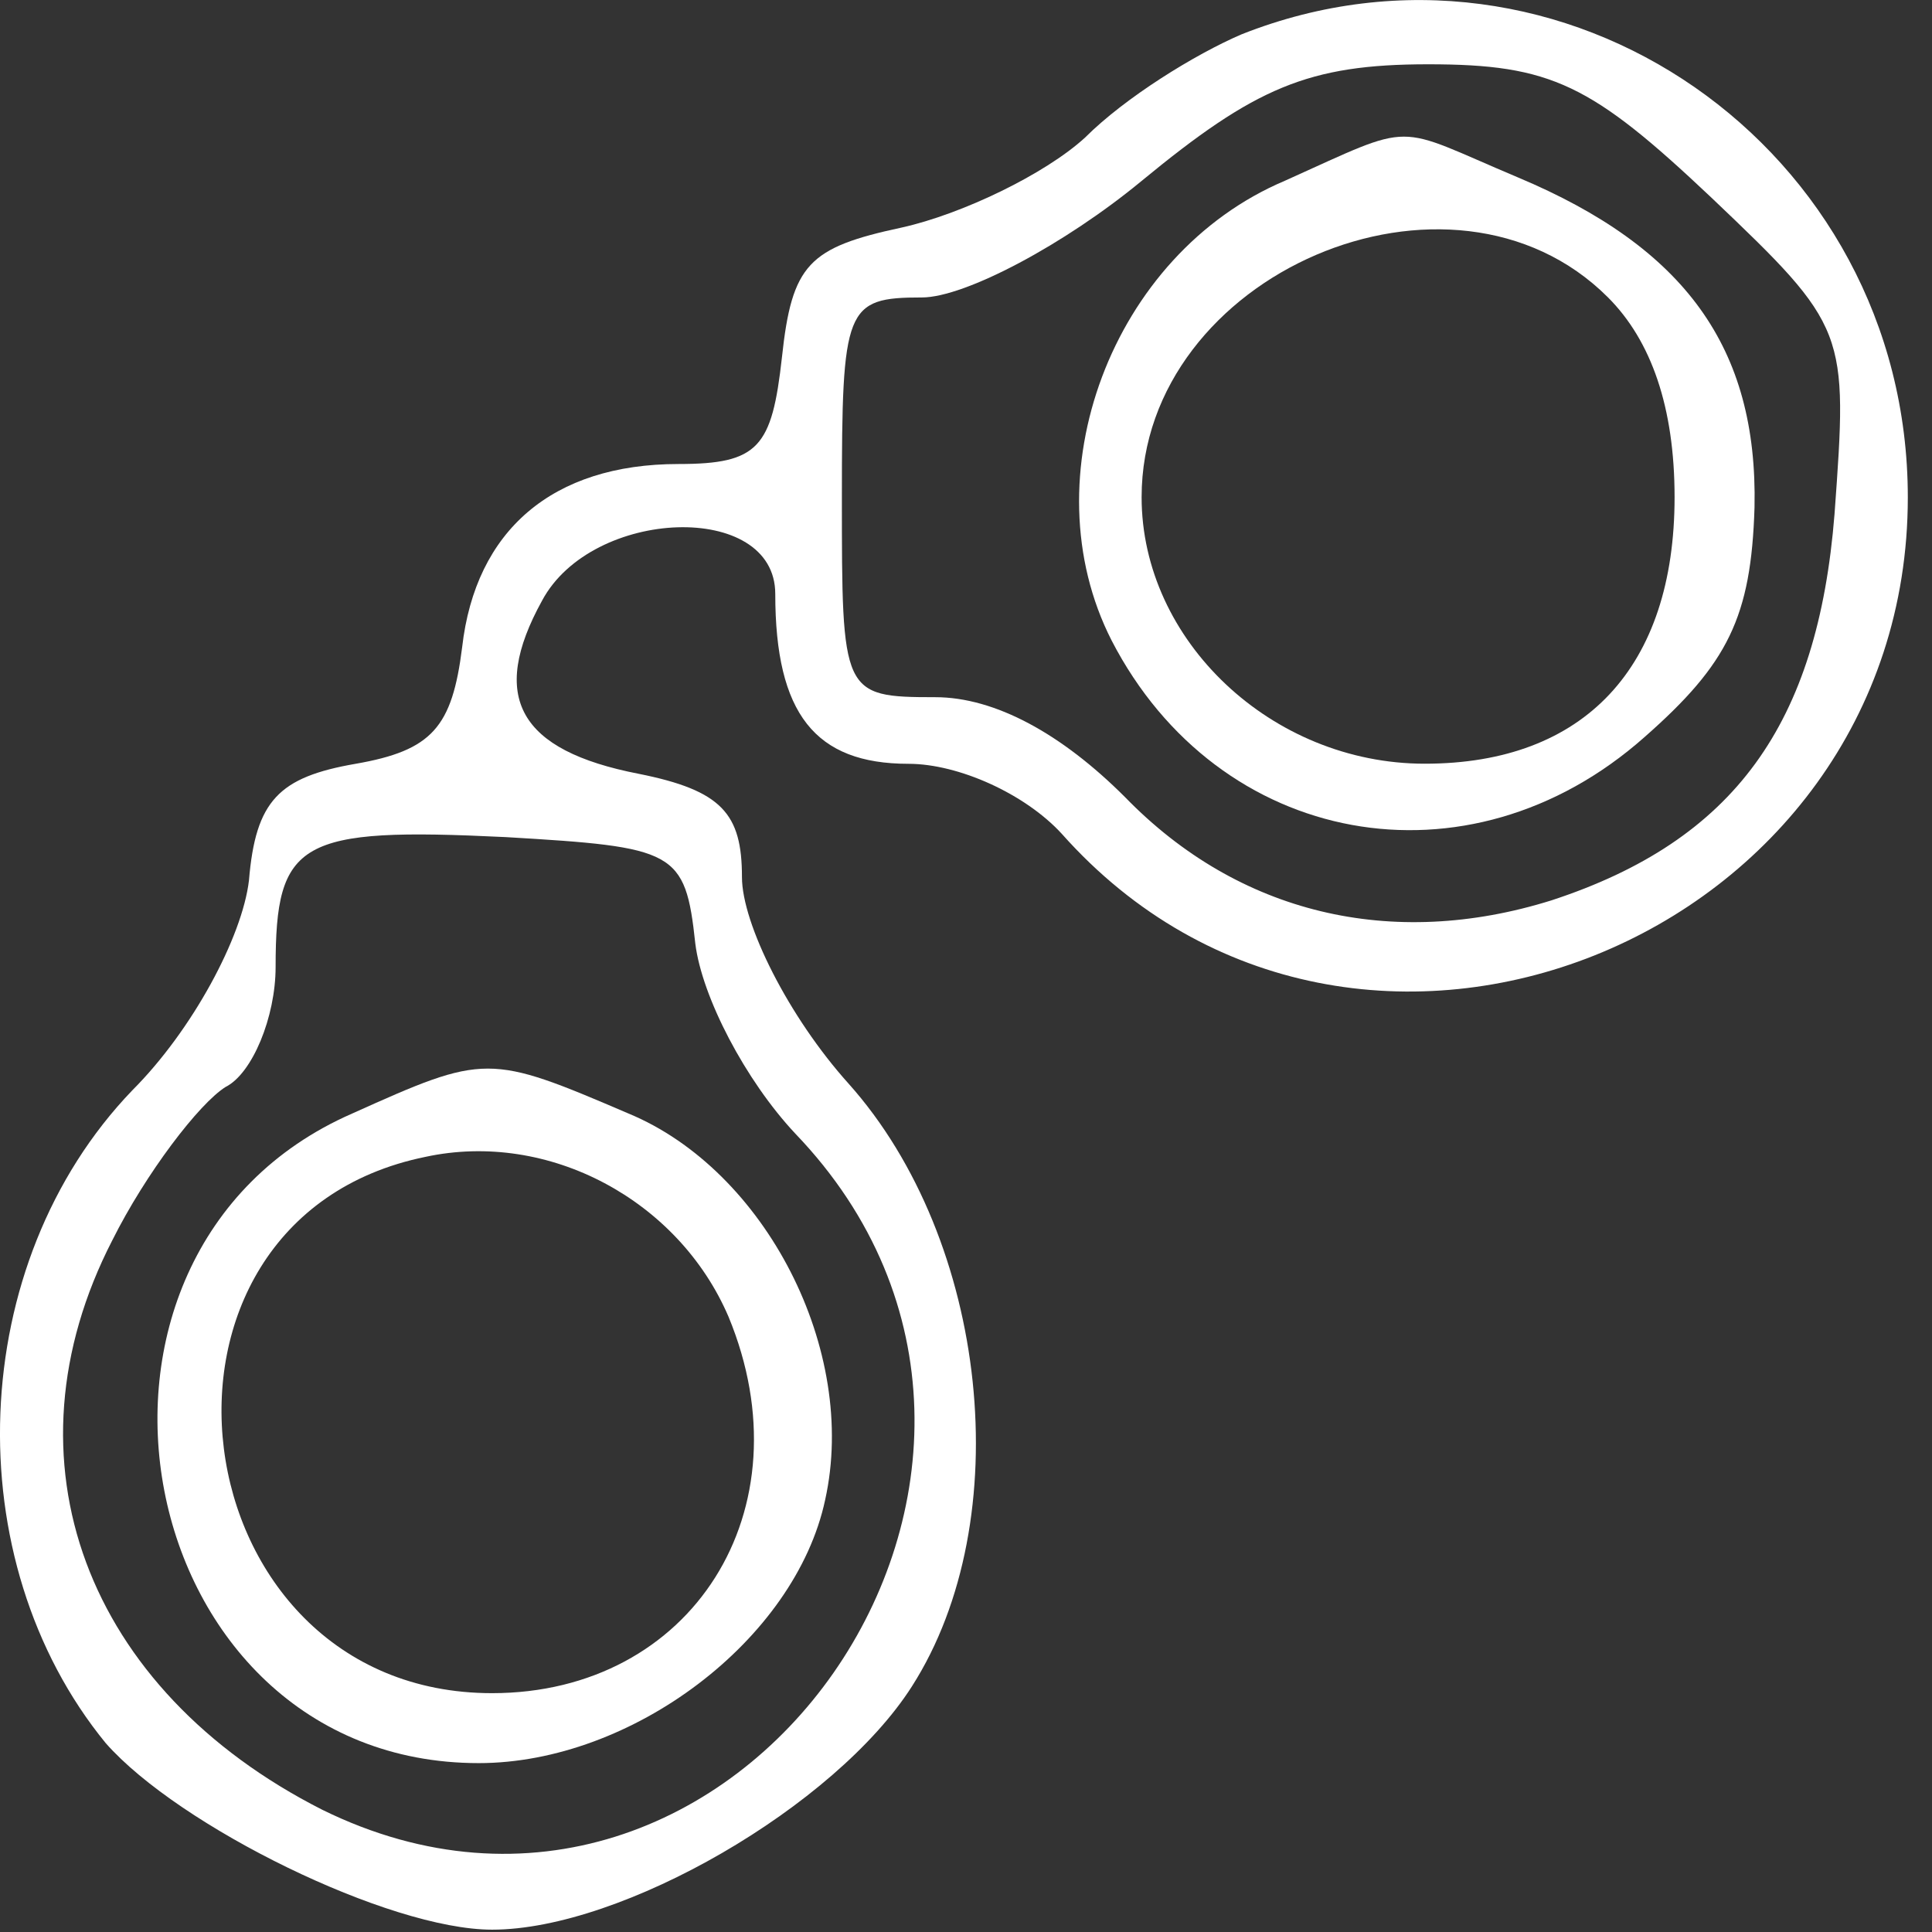
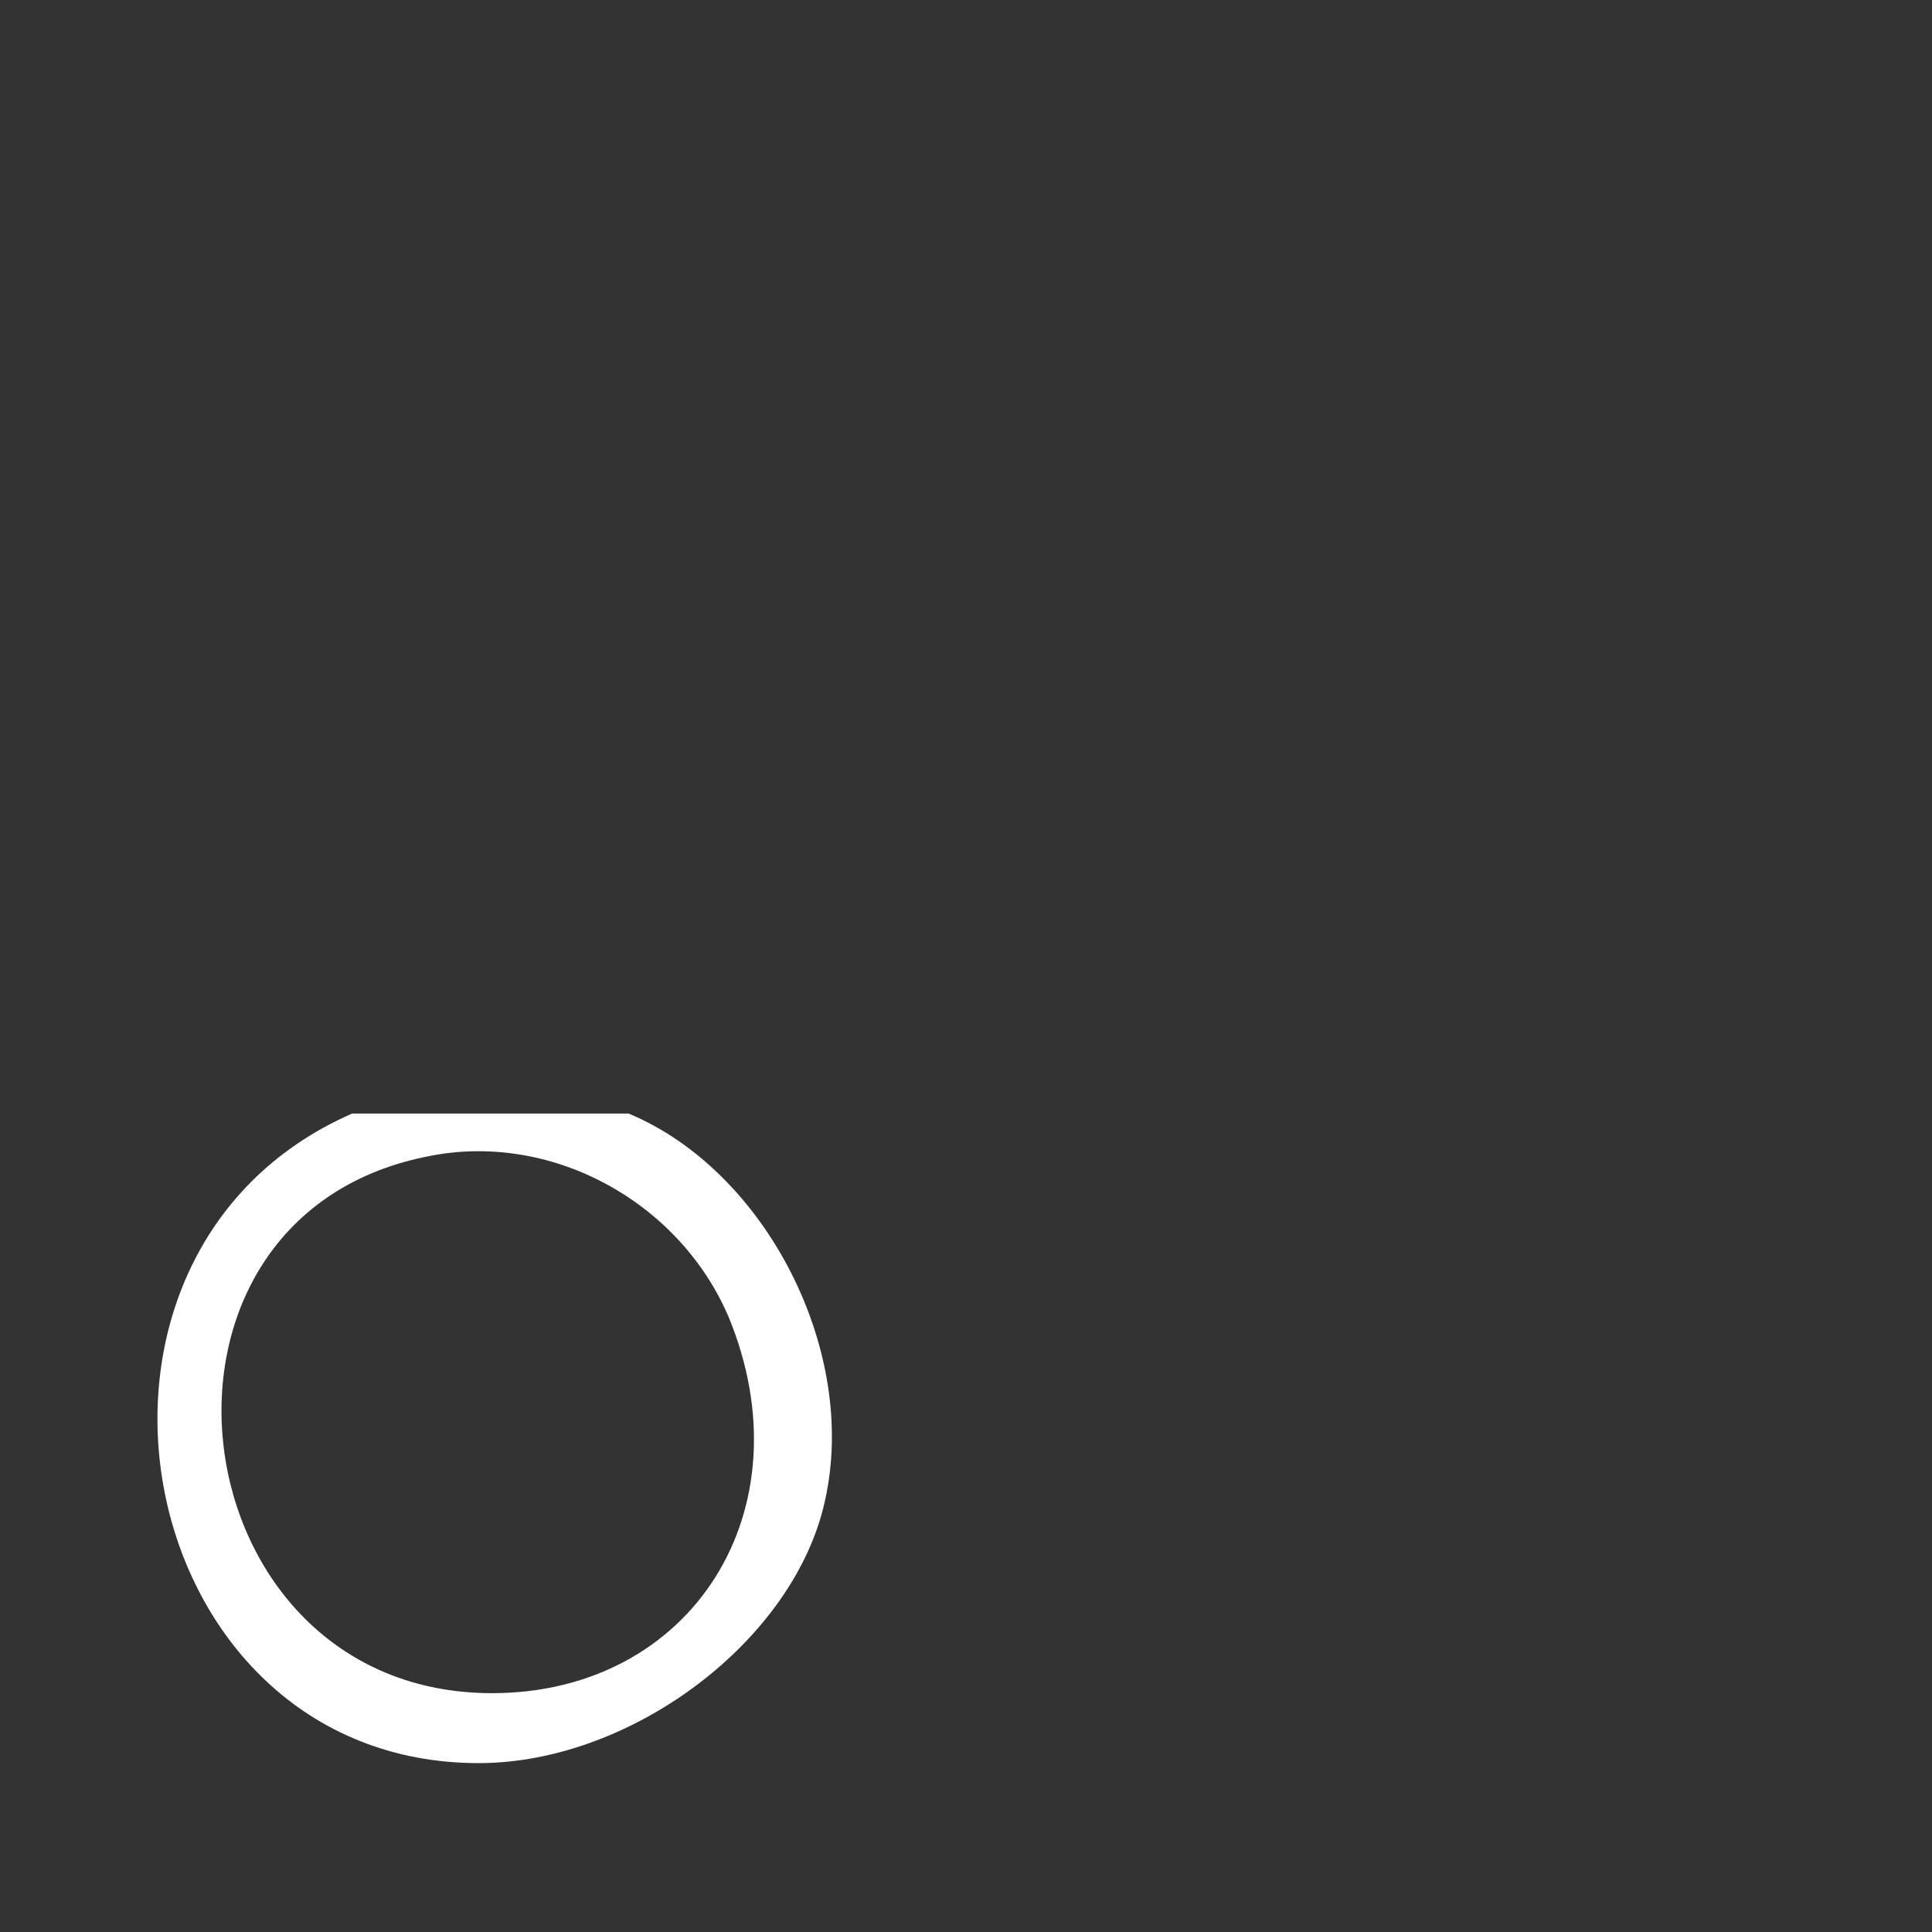
<svg xmlns="http://www.w3.org/2000/svg" width="58" height="58" viewBox="0 0 58 58" fill="none">
  <rect x="0" y="0" width="58" height="58" fill="#333333" stroke="none" />
-   <path d="M37.274 1.03C35.874 1.63 33.774 2.93 32.574 4.13C31.374 5.23 28.874 6.43 27.074 6.83C24.274 7.43 23.774 7.93 23.474 10.73C23.174 13.43 22.774 13.93 20.374 13.93C16.574 13.93 14.274 15.93 13.874 19.43C13.574 21.83 12.974 22.53 10.674 22.93C8.374 23.33 7.674 24.03 7.474 26.43C7.274 28.13 5.774 30.93 3.974 32.73C-1.026 37.93 -1.326 46.83 3.174 52.33C5.374 54.83 11.674 57.93 14.774 57.93C18.674 57.93 25.074 54.23 27.374 50.63C30.574 45.63 29.674 37.23 25.474 32.53C23.674 30.53 22.274 27.73 22.274 26.33C22.274 24.43 21.674 23.73 19.174 23.23C15.574 22.53 14.674 20.93 16.274 18.03C17.774 15.23 23.274 15.03 23.274 17.83C23.274 21.43 24.474 22.93 27.274 22.93C28.774 22.93 30.774 23.83 31.874 25.03C40.674 34.93 57.274 28.23 57.274 14.93C57.274 4.43 46.874 -2.77 37.274 1.03ZM51.374 5.93C55.474 9.83 55.474 9.93 55.074 15.43C54.574 21.73 52.074 25.23 46.574 27.03C41.774 28.53 37.174 27.43 33.774 23.93C31.874 22.03 29.874 20.93 28.074 20.93C25.274 20.93 25.274 20.83 25.274 14.93C25.274 9.23 25.374 8.93 27.674 8.93C28.974 8.93 31.974 7.33 34.274 5.43C37.674 2.63 39.274 1.93 42.874 1.93C46.574 1.93 47.774 2.53 51.374 5.93ZM20.874 28.33C21.074 29.93 22.374 32.43 23.874 34.03C33.474 44.03 22.074 60.43 9.674 54.33C2.574 50.73 -0.026 43.83 3.374 37.23C4.374 35.23 5.974 33.13 6.774 32.63C7.574 32.23 8.274 30.53 8.274 29.03C8.274 25.23 8.974 24.83 15.174 25.13C20.274 25.43 20.574 25.53 20.874 28.33Z" fill="white" />
-   <path d="M38.572 5.427C33.371 7.627 30.872 14.327 33.371 19.227C36.572 25.427 44.072 26.827 49.371 22.127C51.871 19.927 52.572 18.527 52.672 15.227C52.772 10.427 50.572 7.427 45.572 5.327C41.772 3.727 42.572 3.627 38.572 5.427ZM48.272 8.927C49.572 10.227 50.272 12.227 50.272 14.927C50.272 20.027 47.572 22.927 42.772 22.927C38.172 22.927 34.272 19.227 34.272 14.927C34.272 8.227 43.572 4.227 48.272 8.927Z" fill="white" />
-   <path d="M10.571 33.43C0.971 37.63 3.871 52.93 14.371 52.93C18.971 52.93 23.871 49.23 24.771 45.03C25.771 40.53 22.971 35.13 18.871 33.43C14.671 31.63 14.571 31.63 10.571 33.43ZM21.871 39.53C24.271 45.33 20.771 50.83 14.771 50.83C5.271 50.83 3.471 36.63 12.771 34.73C16.471 33.93 20.371 36.03 21.871 39.53Z" fill="white" />
+   <path d="M10.571 33.43C0.971 37.63 3.871 52.93 14.371 52.93C18.971 52.93 23.871 49.23 24.771 45.03C25.771 40.53 22.971 35.13 18.871 33.43ZM21.871 39.53C24.271 45.33 20.771 50.83 14.771 50.83C5.271 50.83 3.471 36.63 12.771 34.73C16.471 33.93 20.371 36.03 21.871 39.53Z" fill="white" />
</svg>